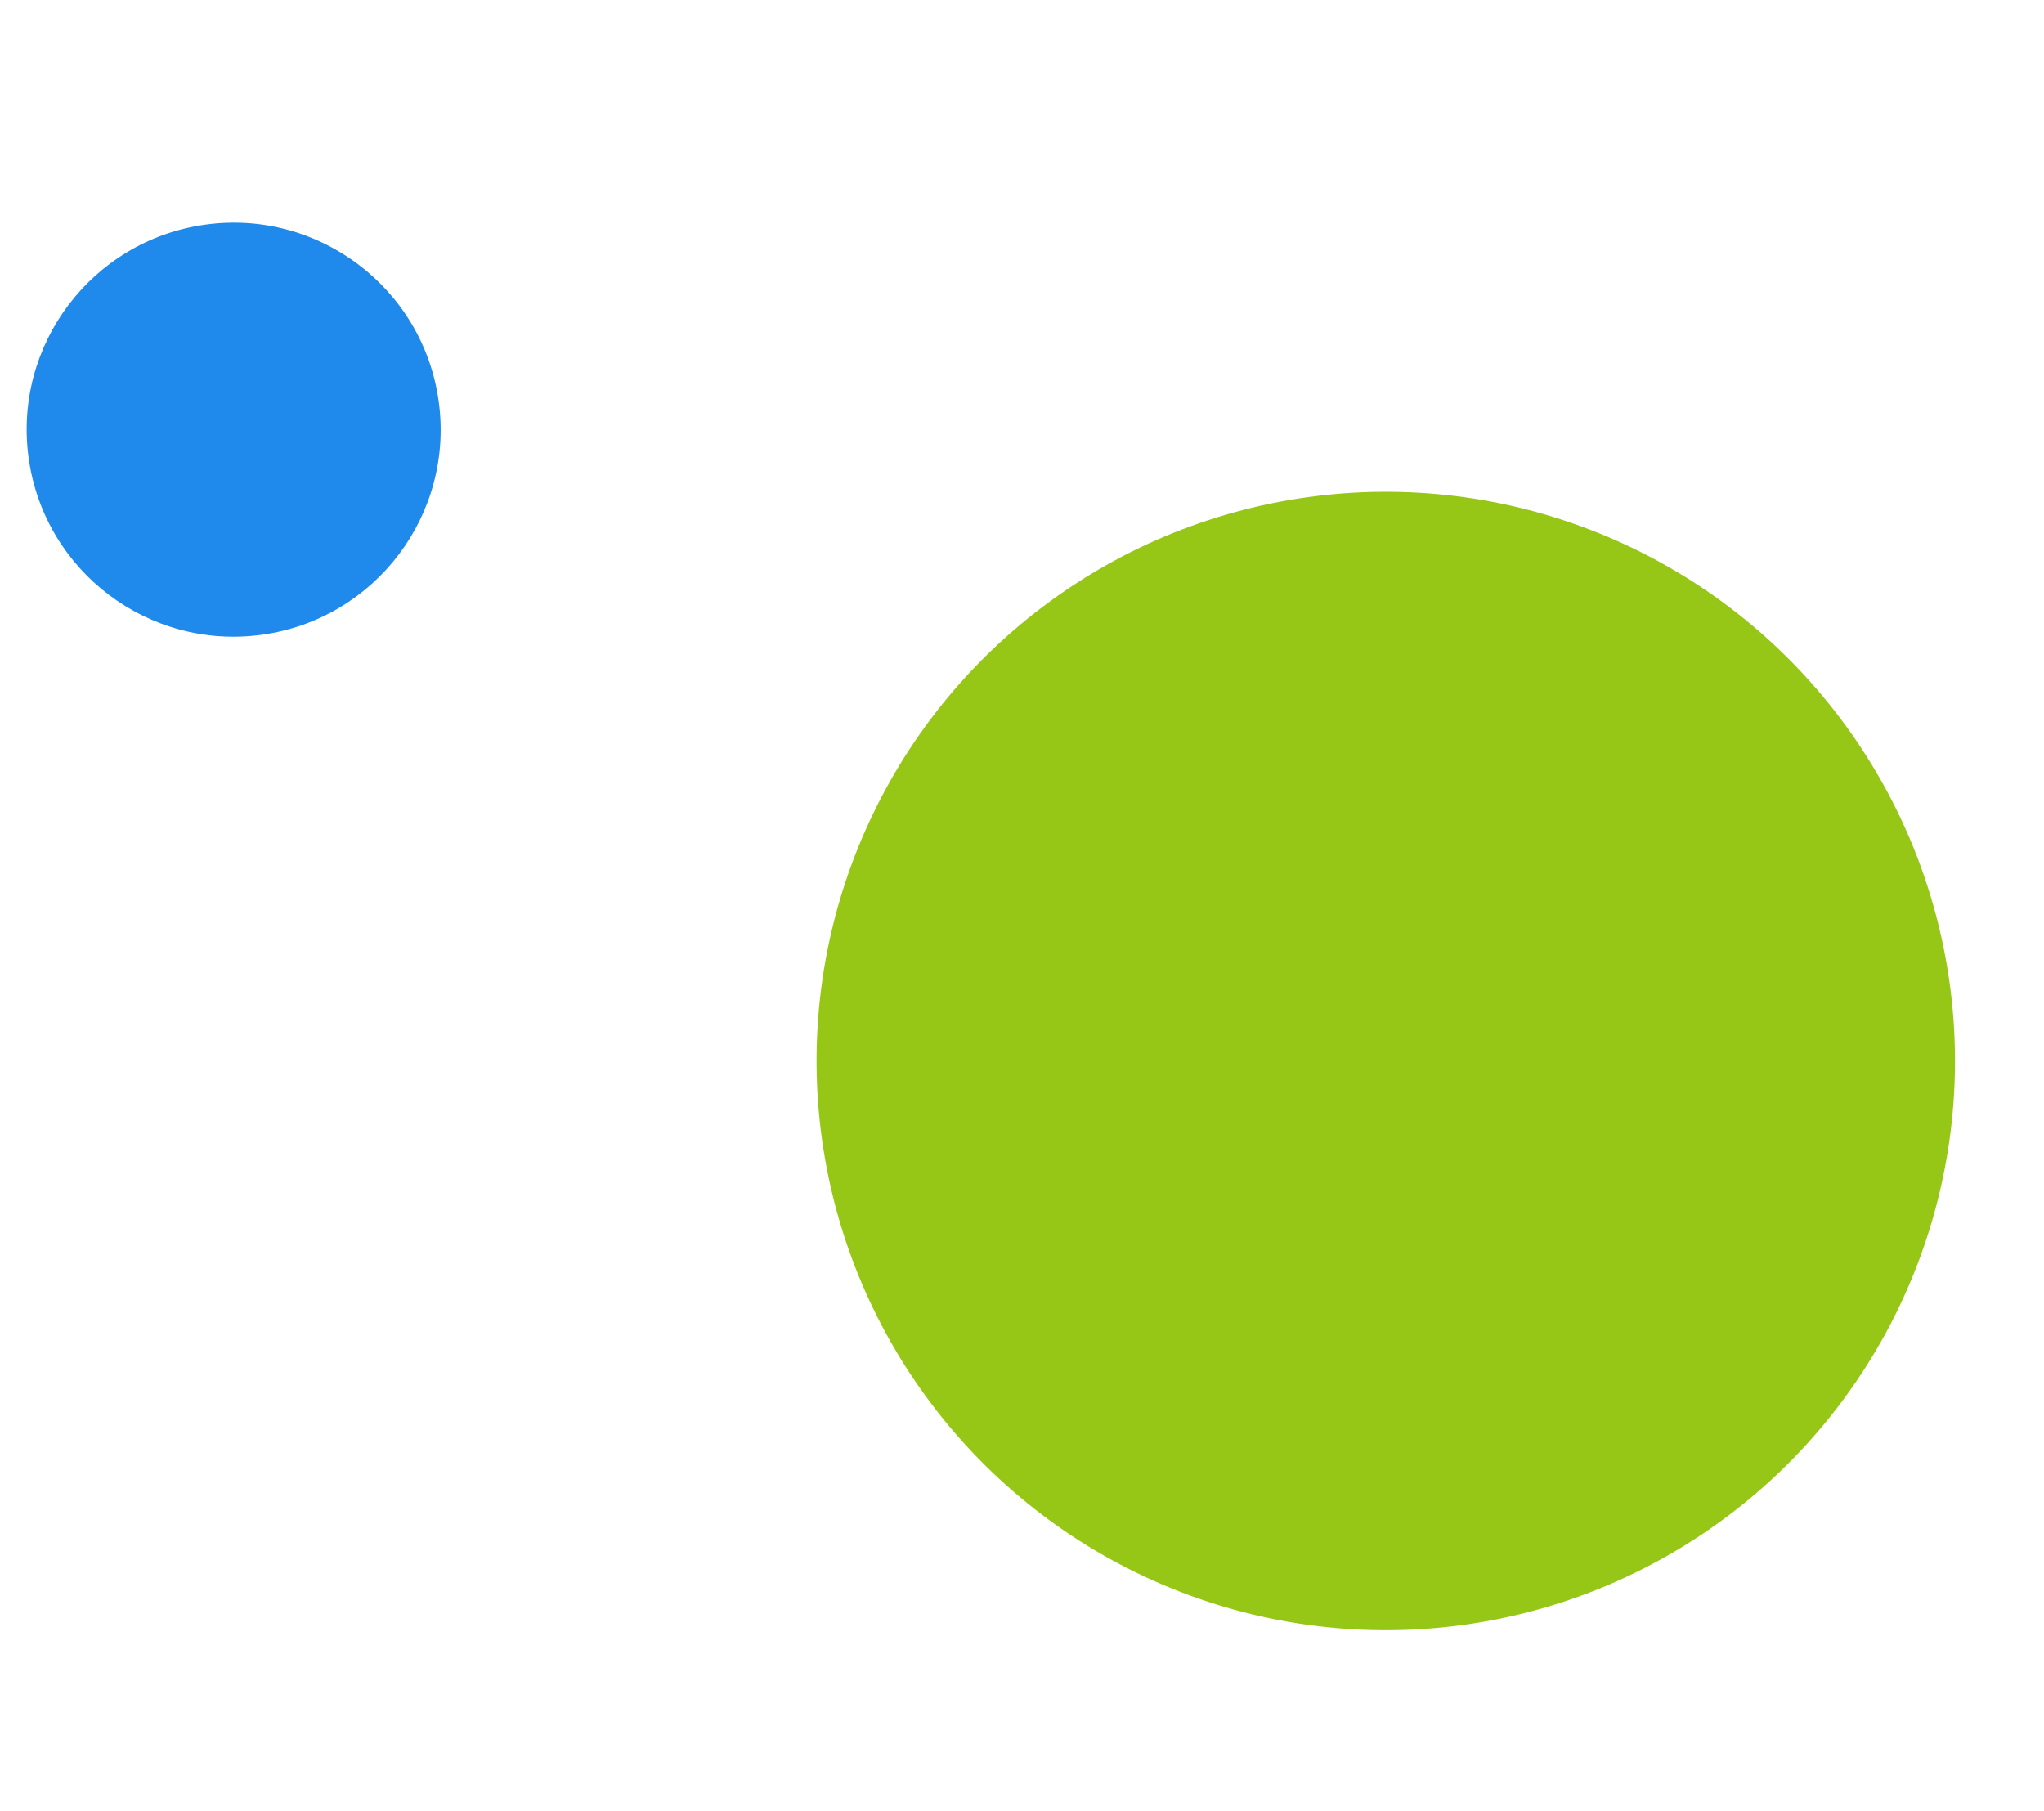
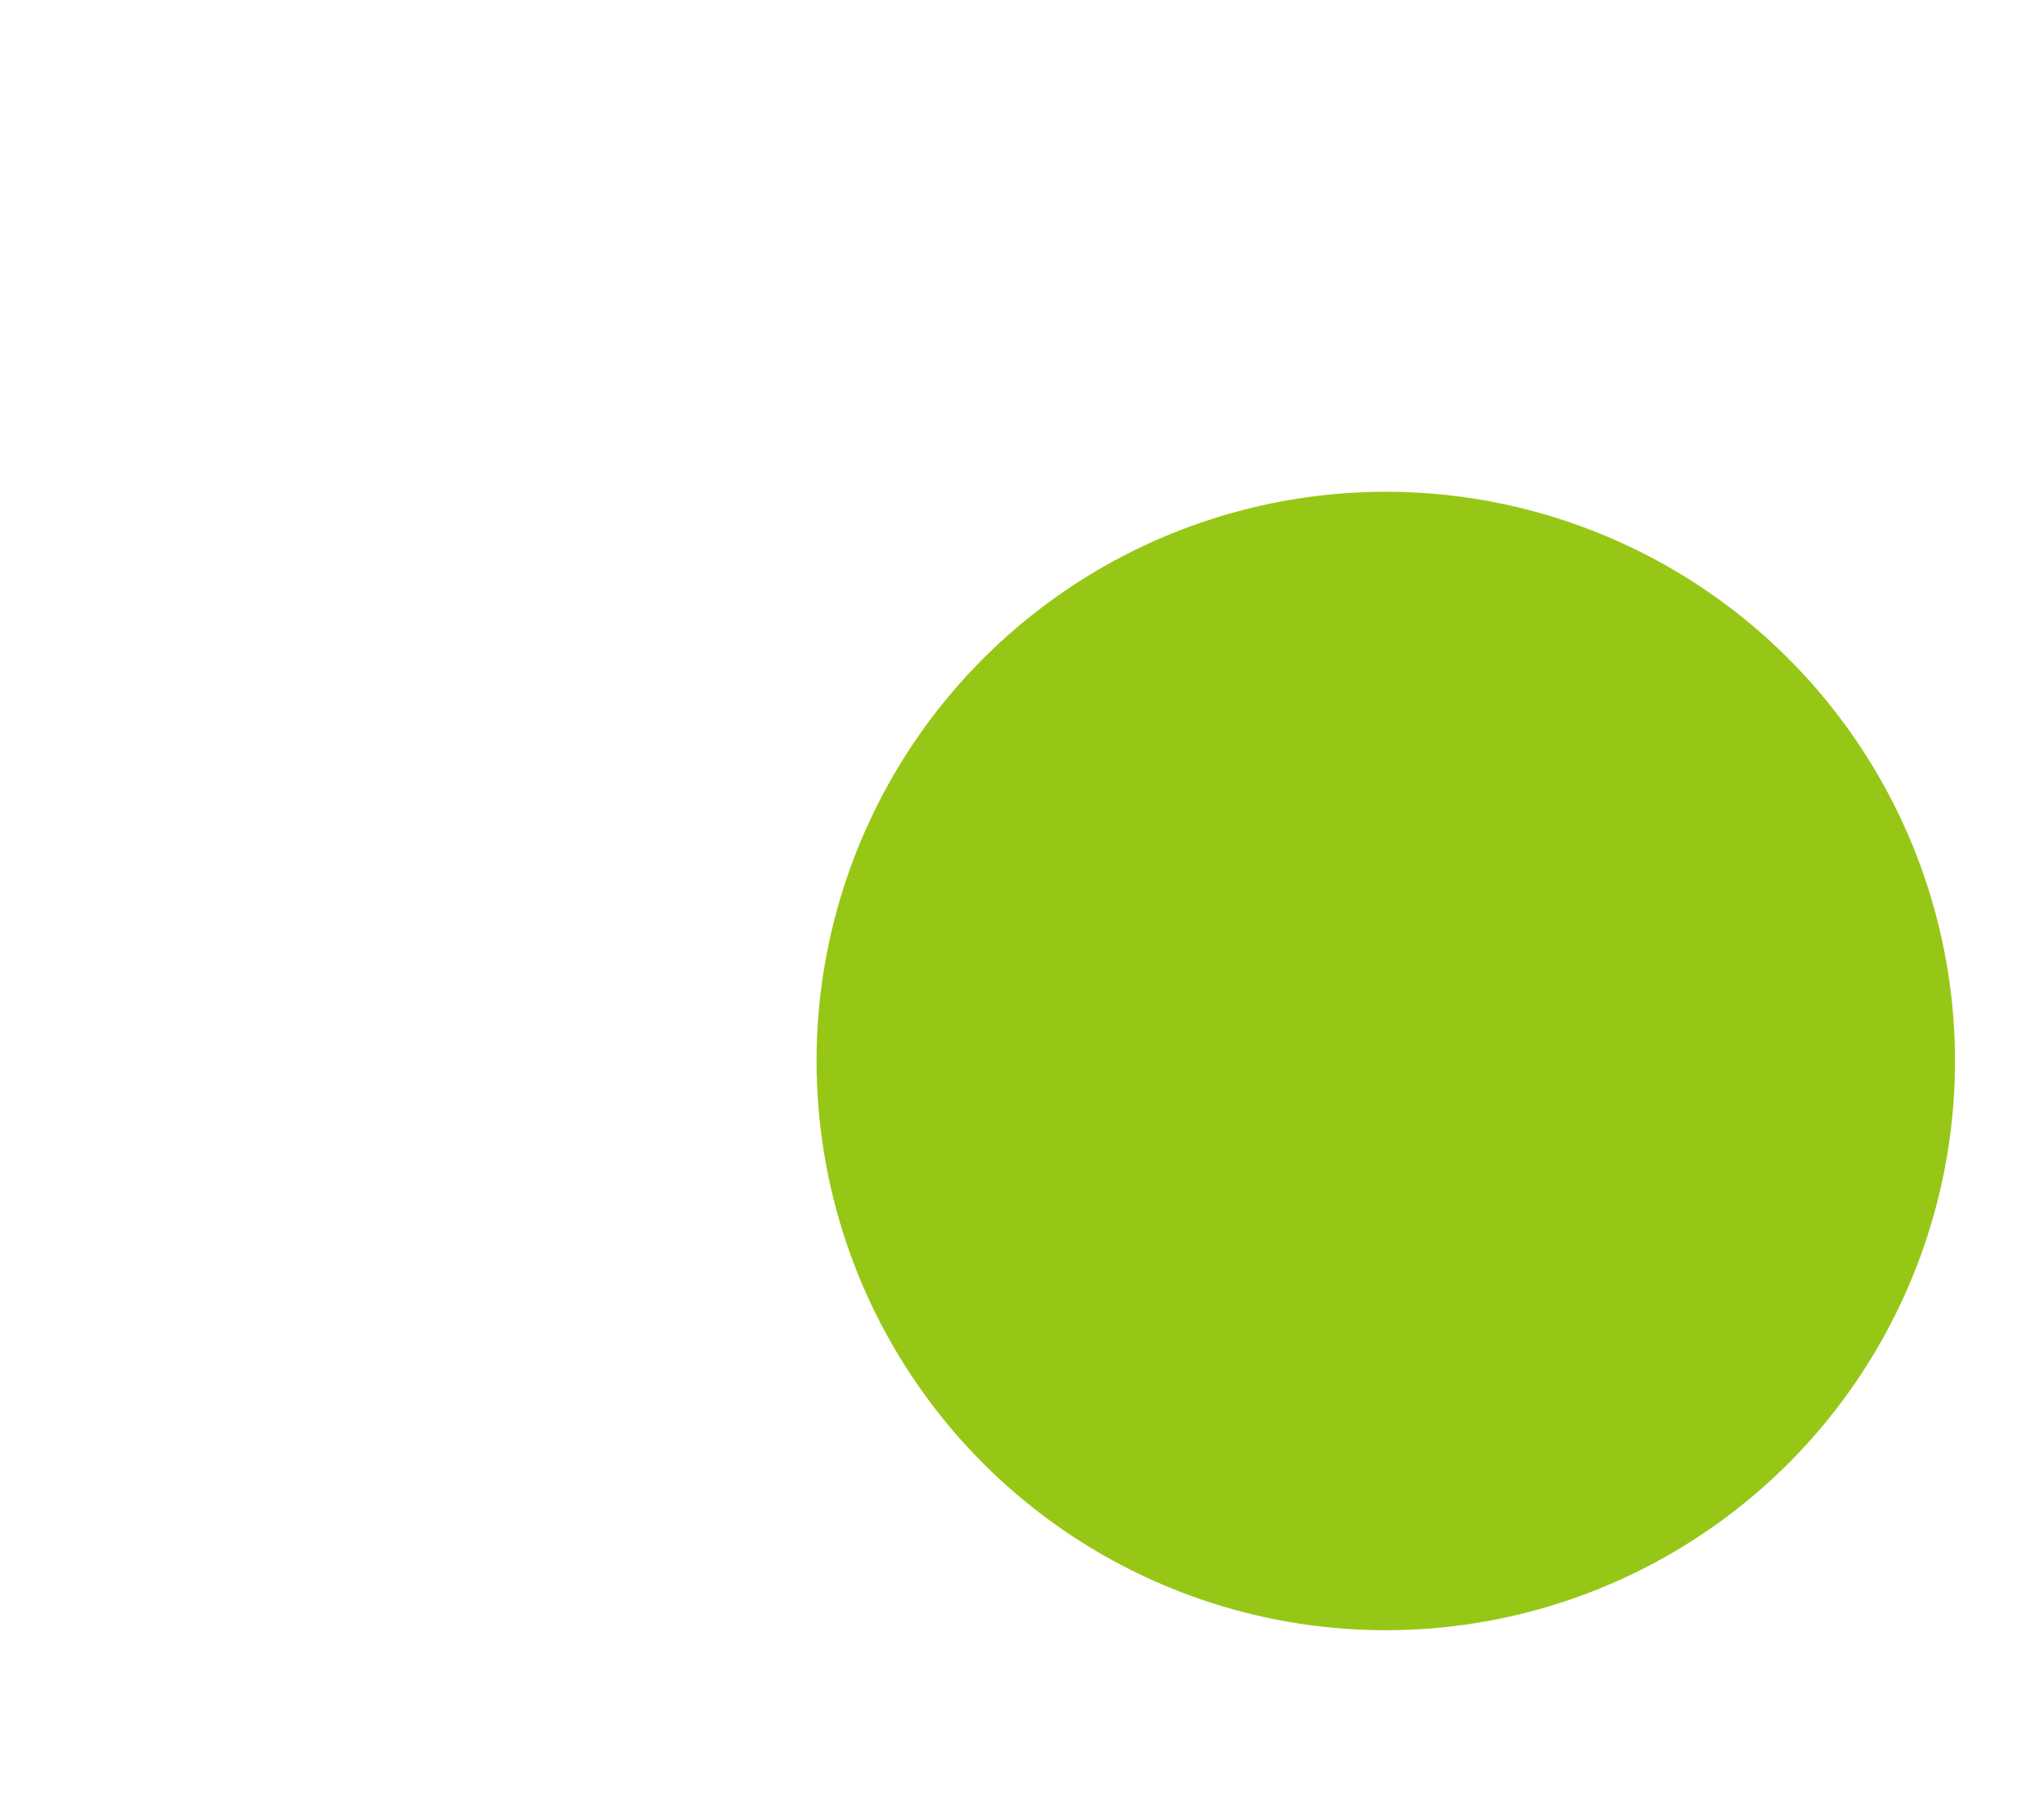
<svg xmlns="http://www.w3.org/2000/svg" width="79" height="70" viewBox="0 0 79 70" fill="none">
  <circle cx="53.56" cy="41.007" r="22" transform="rotate(-7.958 53.56 41.007)" fill="#97C716" />
-   <circle cx="9.031" cy="16.607" r="8" transform="rotate(-7.958 9.031 16.607)" fill="#1F8AEC" />
</svg>